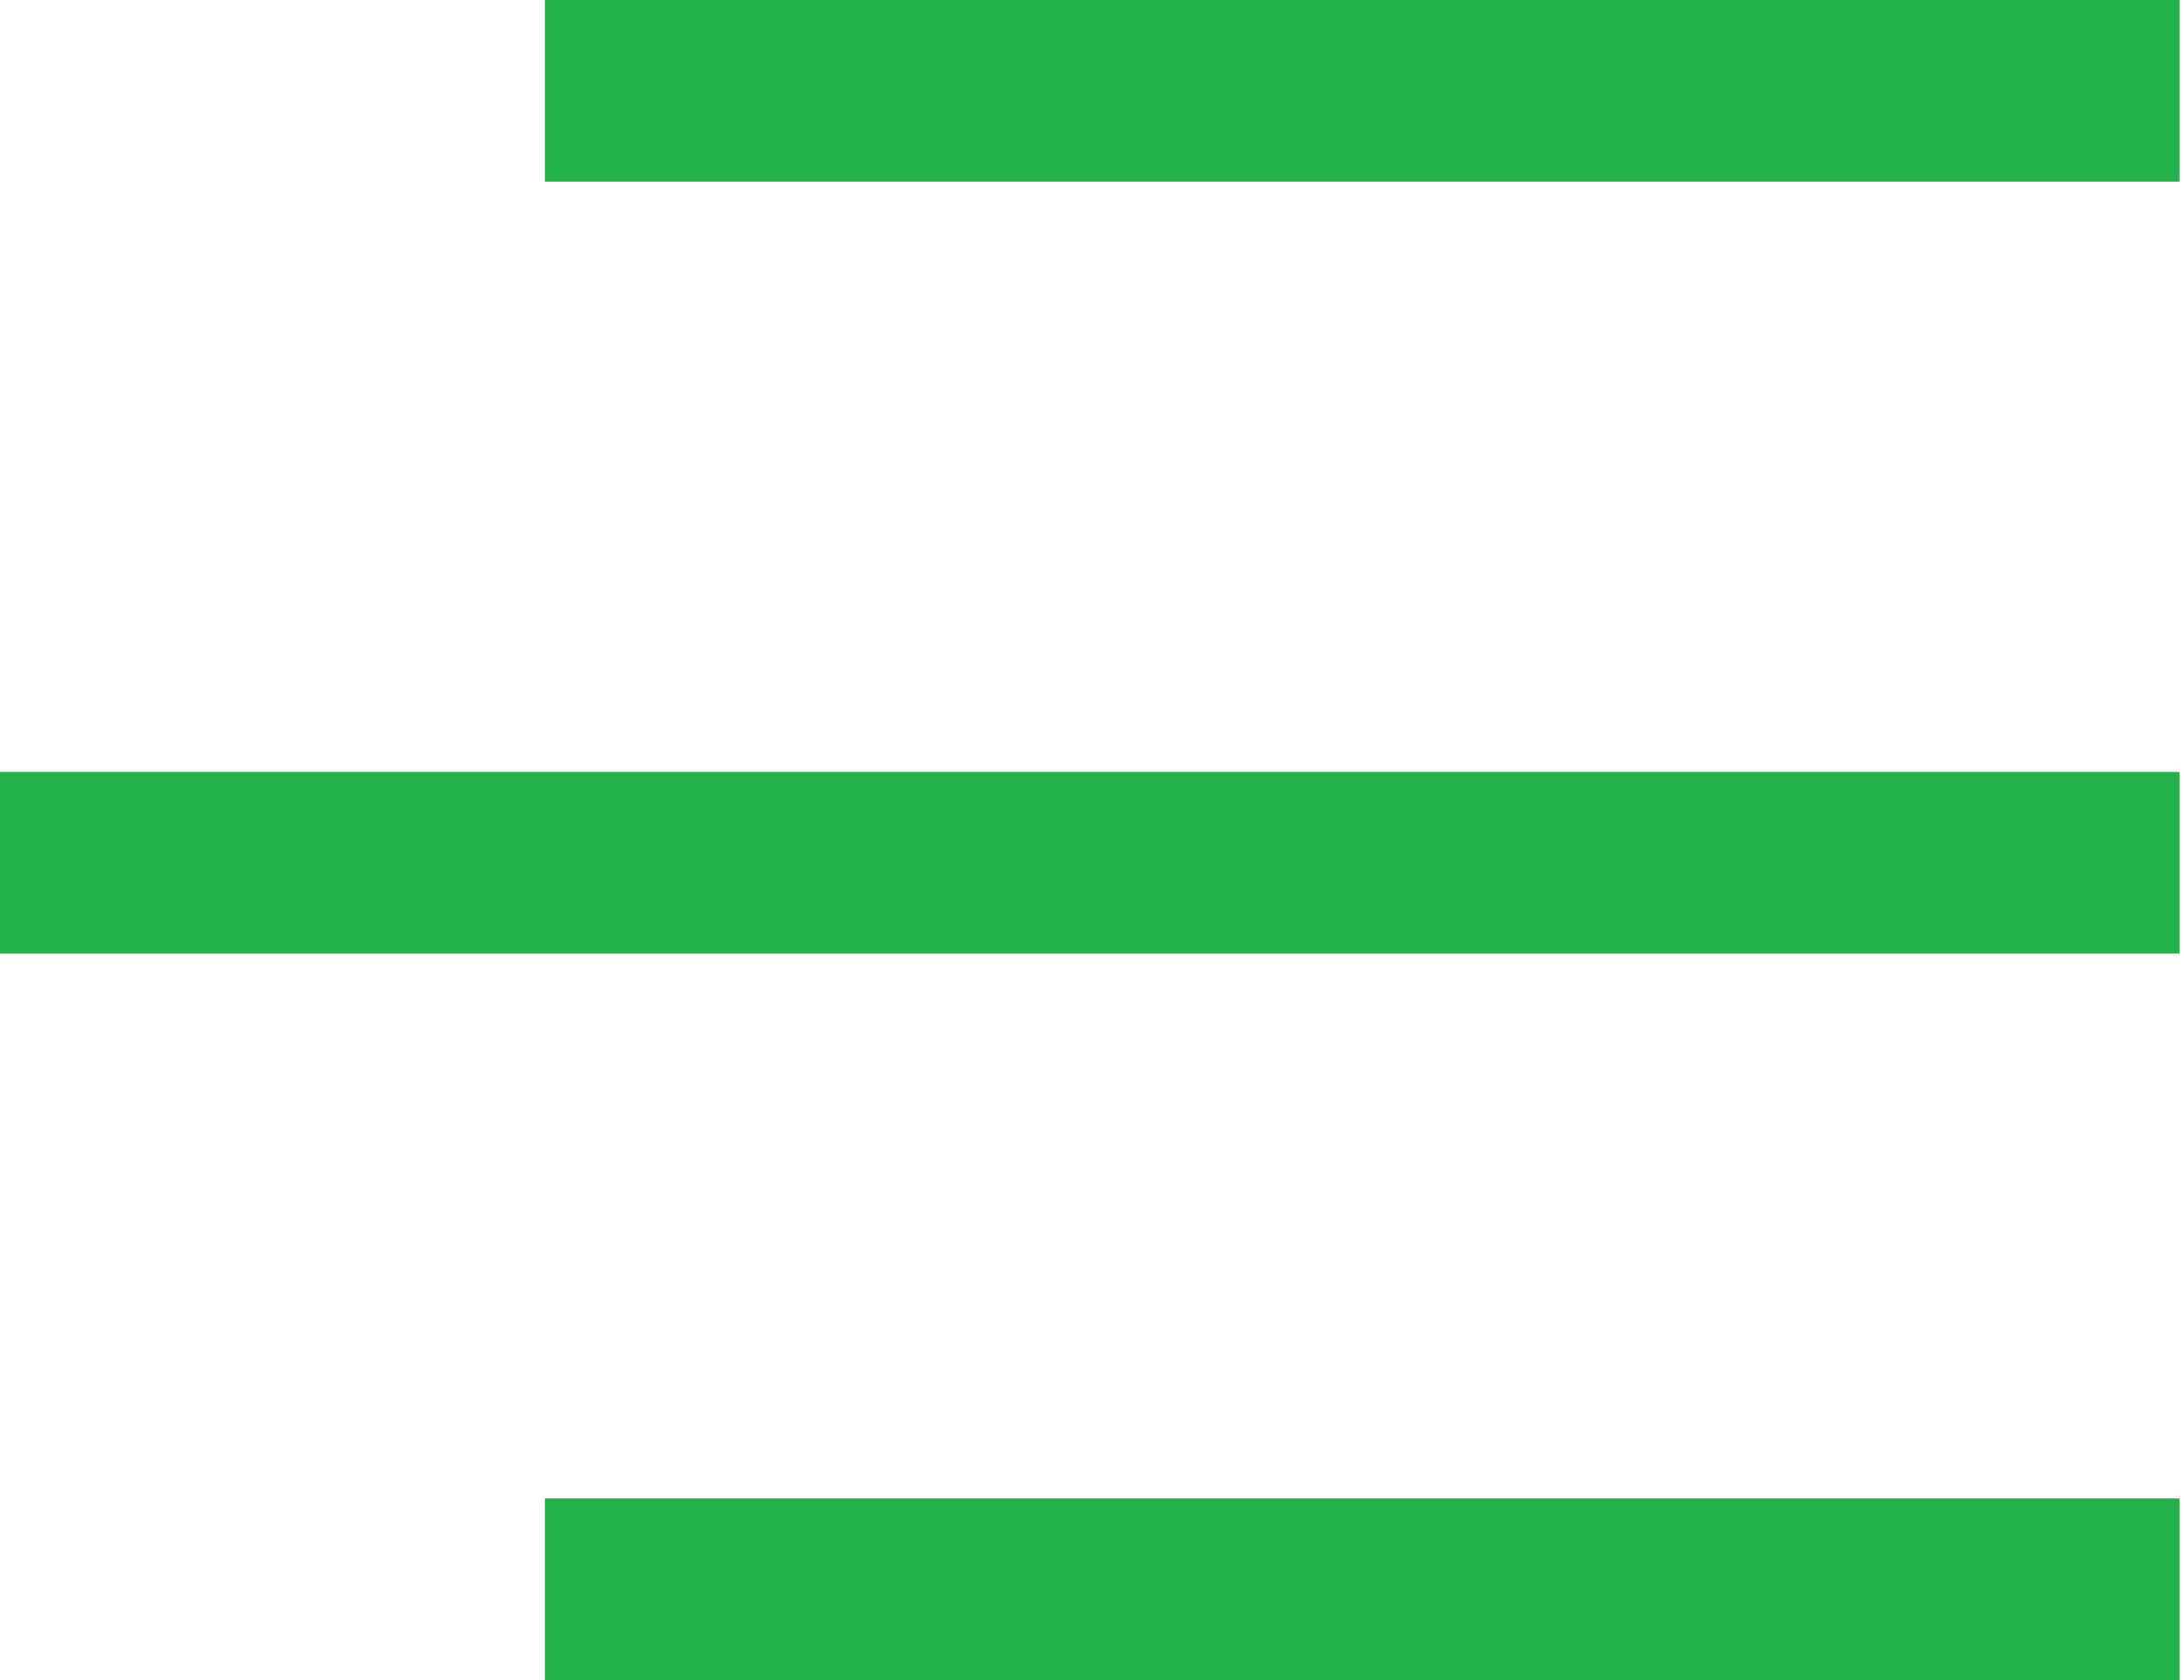
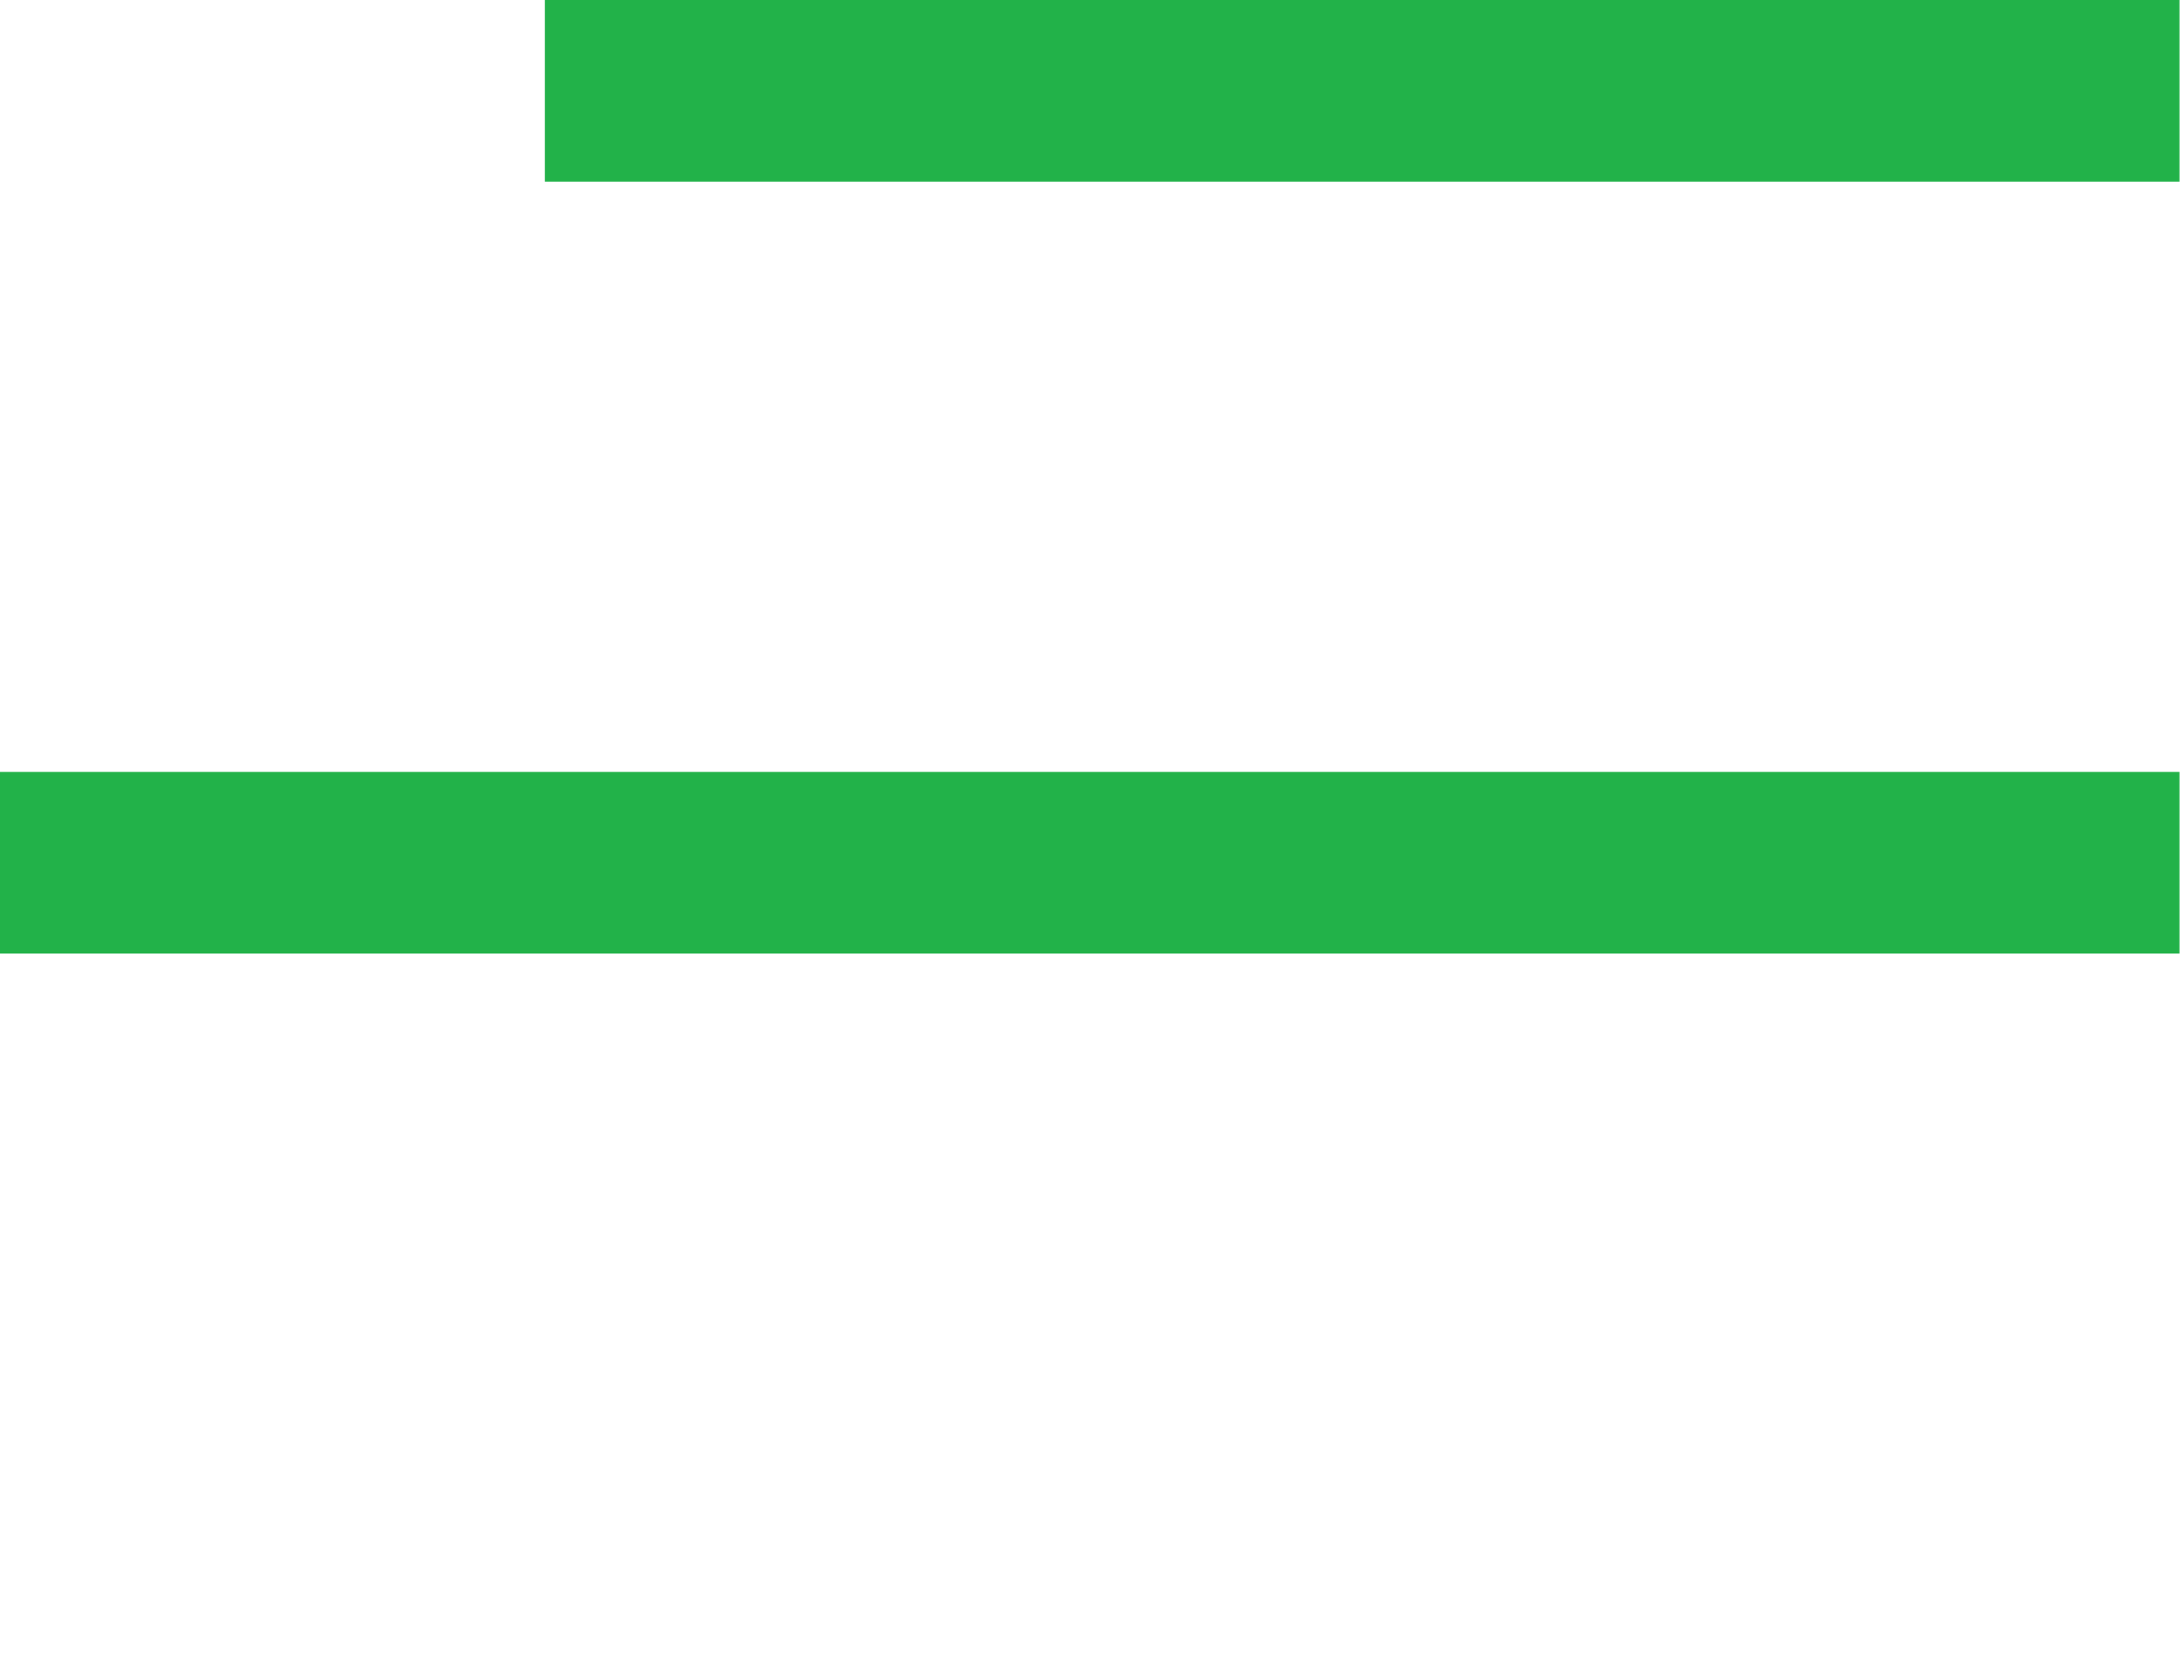
<svg xmlns="http://www.w3.org/2000/svg" width="39" height="30" viewBox="0 0 39 30" fill="none">
  <rect width="29.189" height="3.243" transform="matrix(-1 0 0 1 38.919 0)" fill="#22B249" />
  <rect width="38.919" height="3.243" transform="matrix(-1 0 0 1 38.919 13.784)" fill="#22B249" />
-   <rect width="29.189" height="3.243" transform="matrix(-1 0 0 1 38.919 26.757)" fill="#22B249" />
</svg>